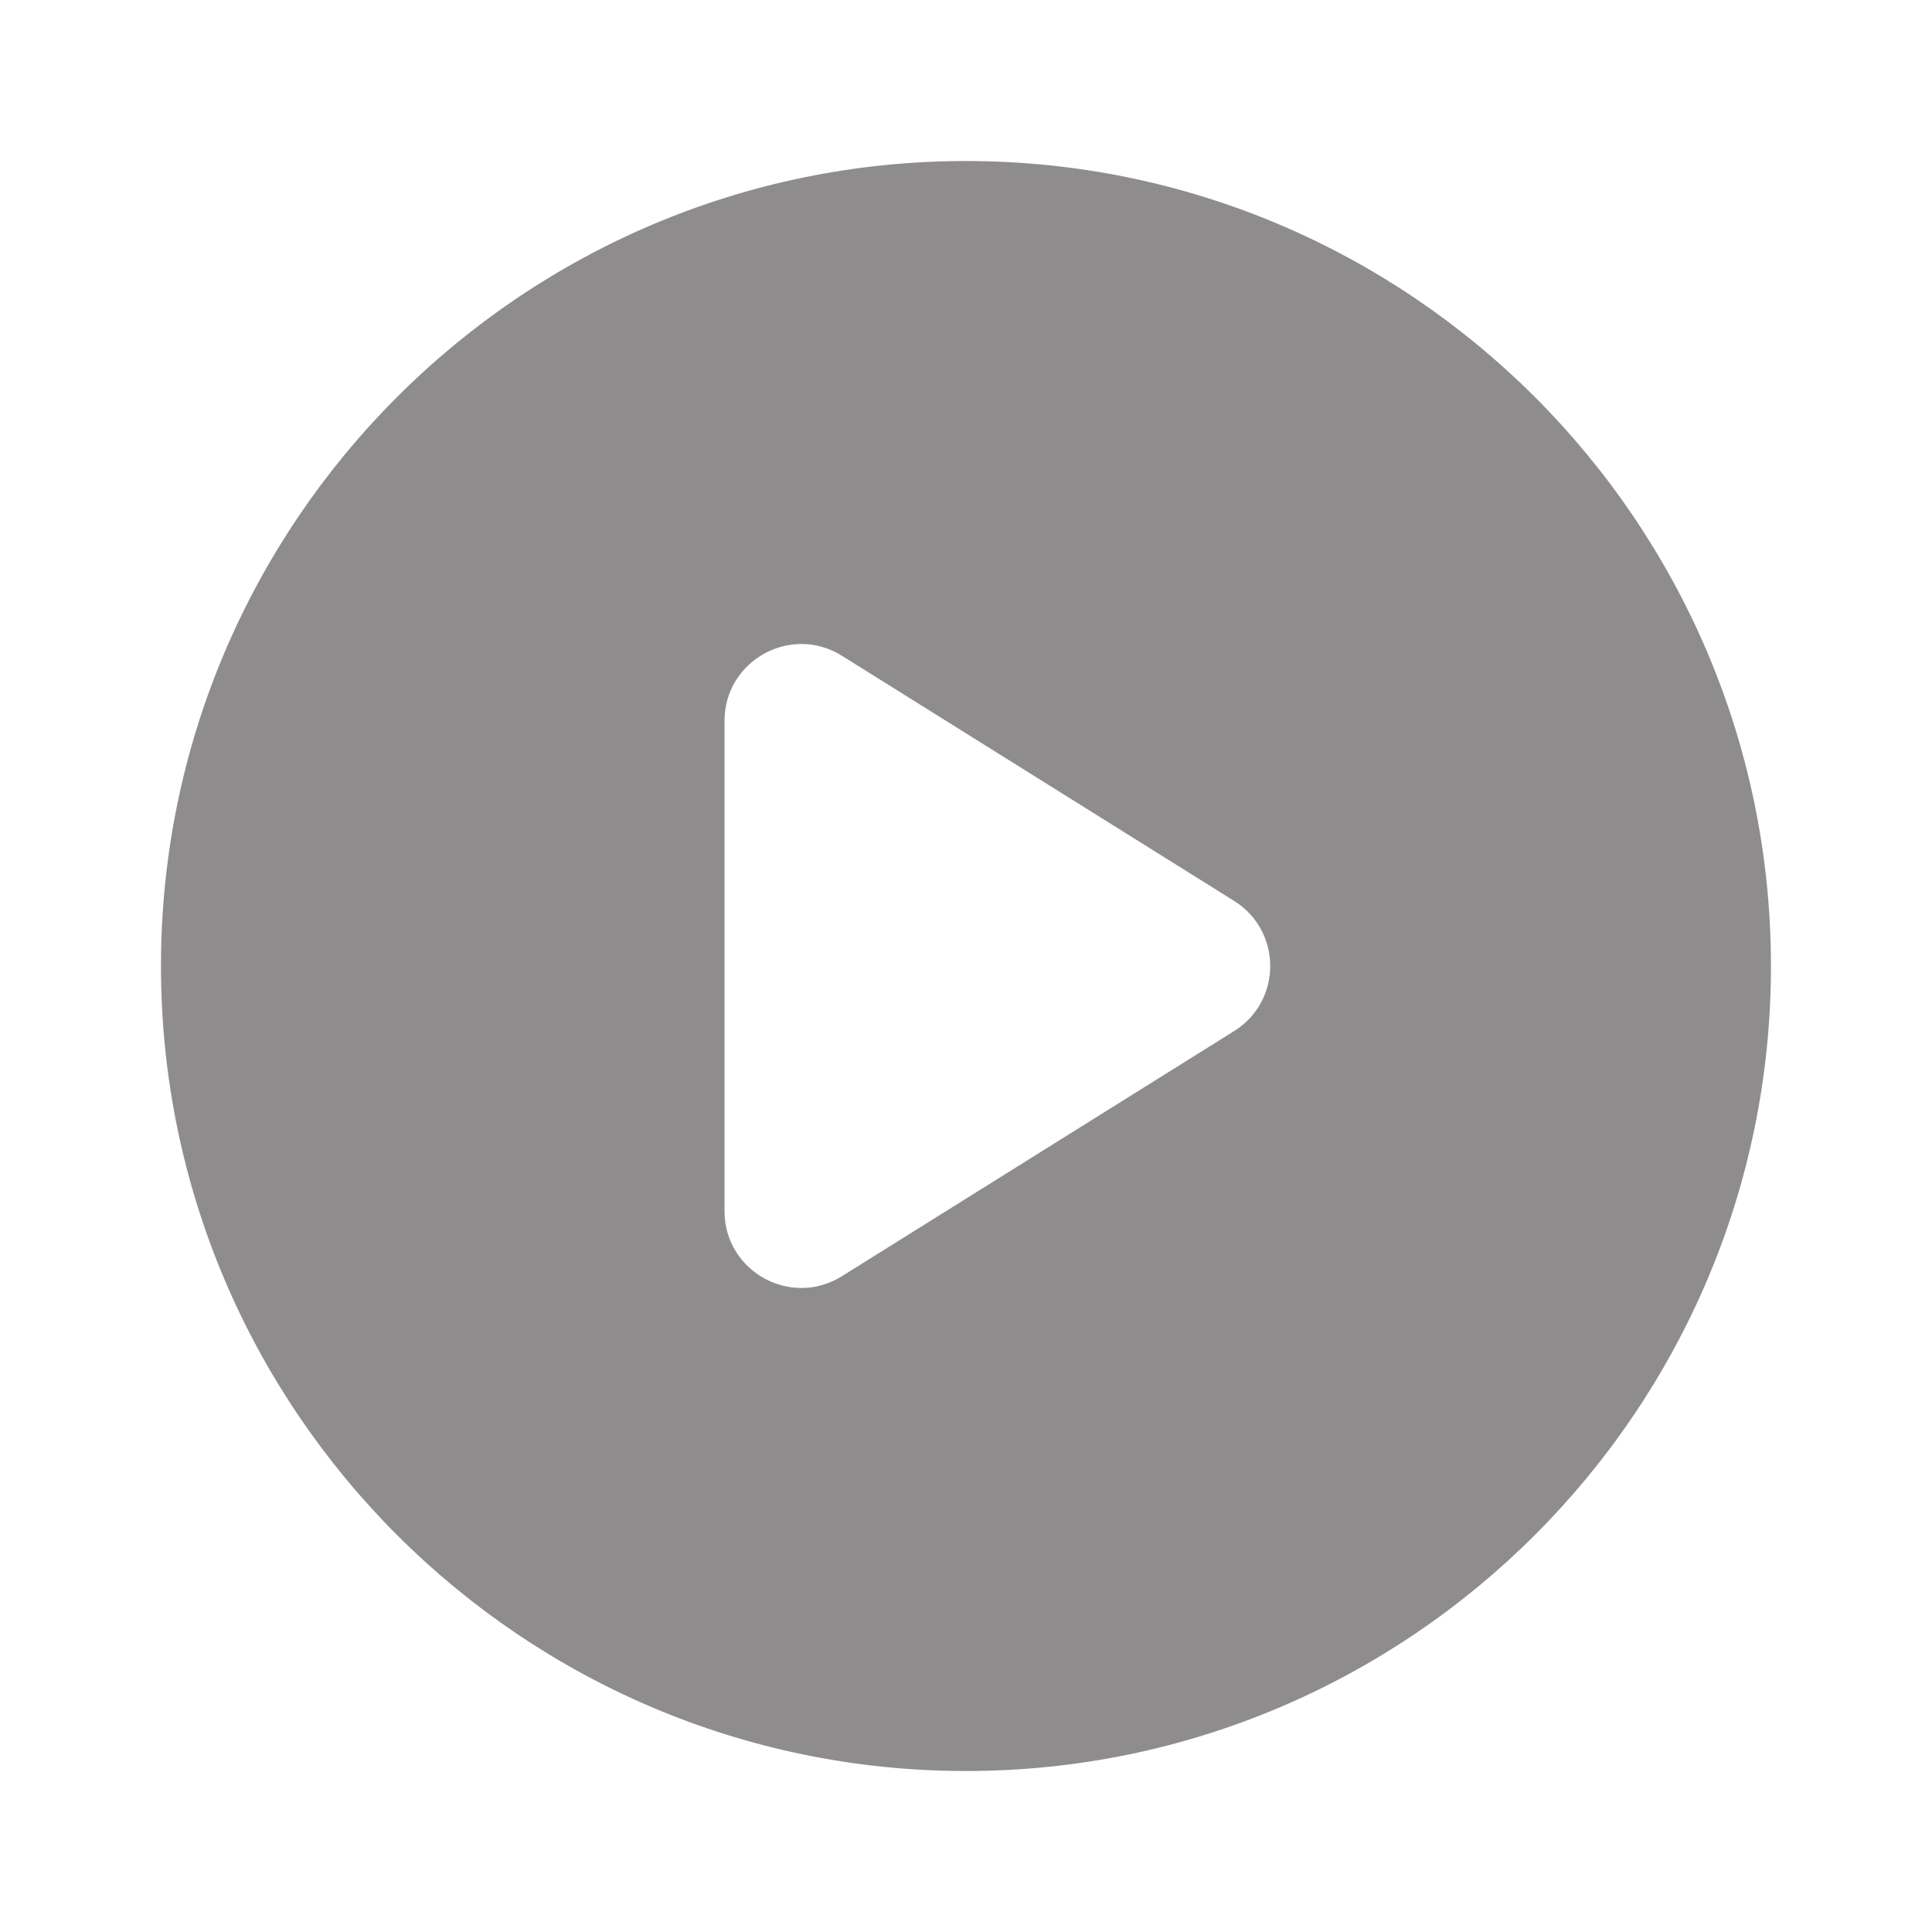
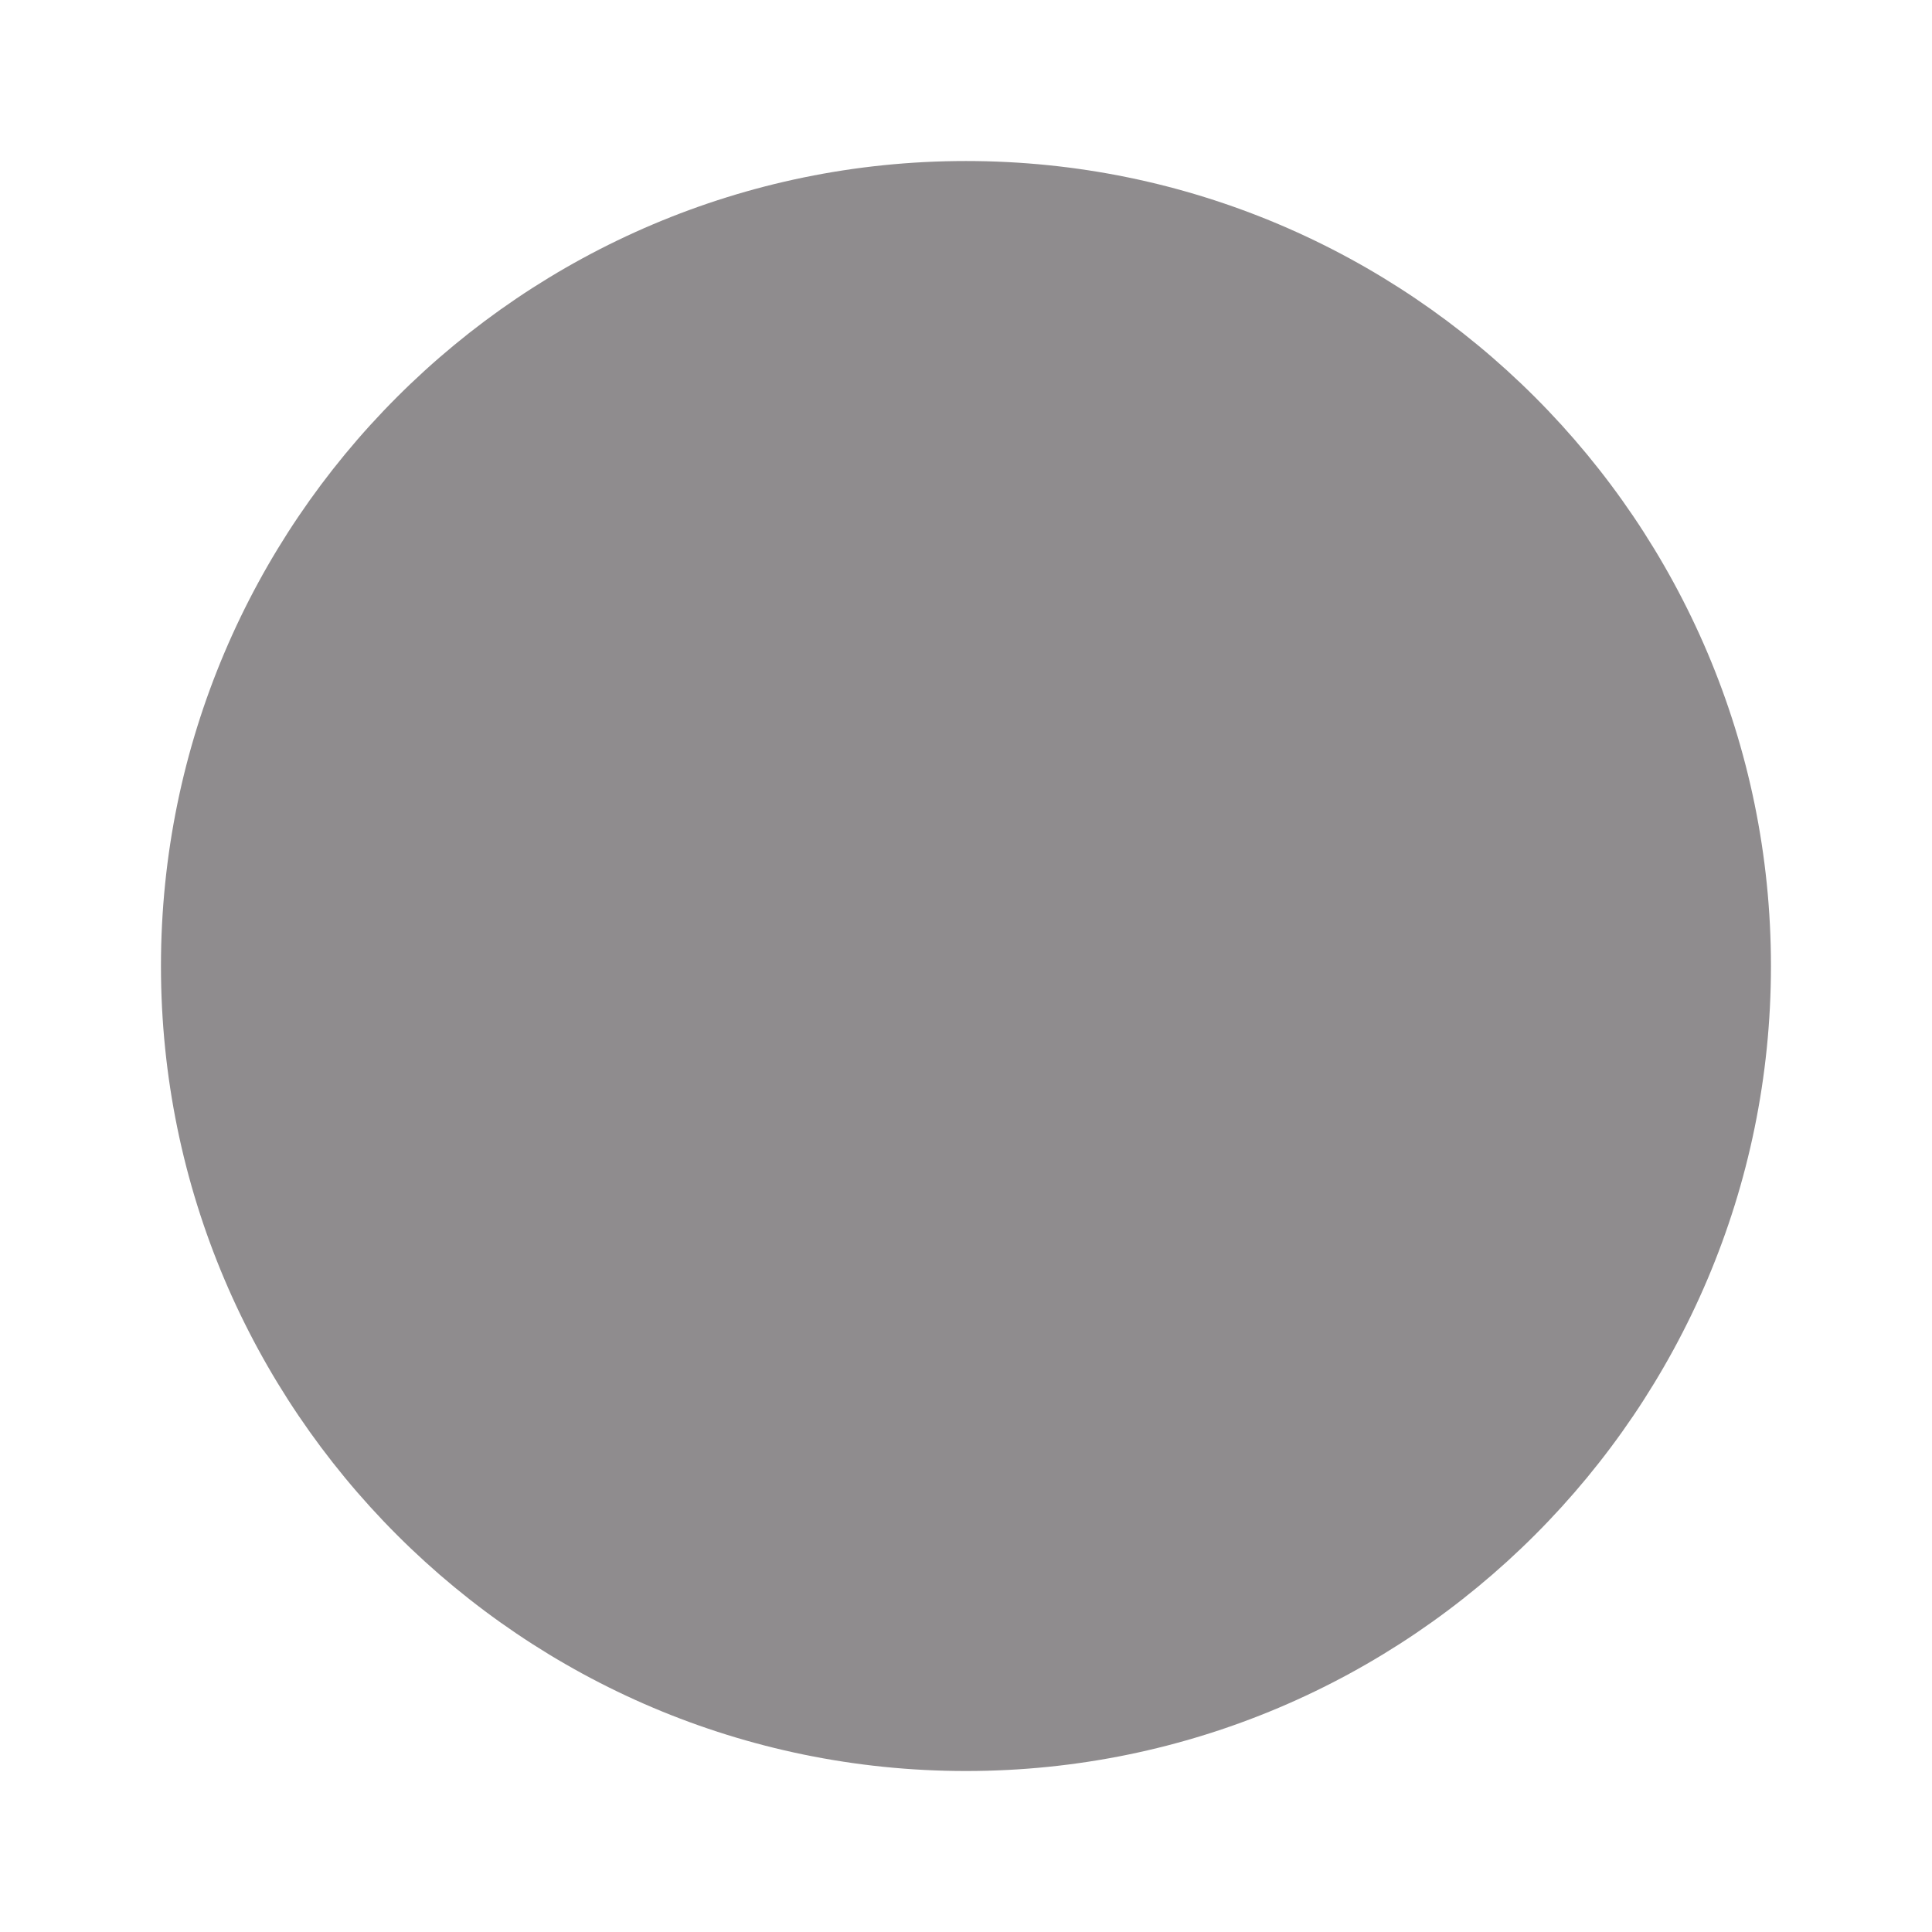
<svg xmlns="http://www.w3.org/2000/svg" width="64" height="64" viewBox="0 0 64 64" fill="none">
  <g filter="url(#filter0_b_2415_12983)">
    <path fill-rule="evenodd" clip-rule="evenodd" d="M31.999 58.667C17.294 58.667 5.332 46.705 5.332 32.001C5.332 17.296 17.294 5.334 31.999 5.334C46.703 5.334 58.665 17.296 58.665 32.001C58.665 46.705 46.703 58.667 31.999 58.667Z" fill="#211A1E" fill-opacity="0.5" />
  </g>
-   <path d="M24.001 40.121V23.878C24.001 21.882 26.197 20.666 27.889 21.723L40.883 29.845C42.476 30.84 42.476 33.159 40.883 34.155L27.889 42.276C26.197 43.334 24.001 42.117 24.001 40.121Z" fill="white" />
  <defs>
    <filter id="filter0_b_2415_12983" x="-128.001" y="-127.999" width="320" height="320" filterUnits="userSpaceOnUse" color-interpolation-filters="sRGB">
      <feFlood flood-opacity="0" result="BackgroundImageFix" />
      <feGaussianBlur in="BackgroundImage" stdDeviation="66.667" />
      <feComposite in2="SourceAlpha" operator="in" result="effect1_backgroundBlur_2415_12983" />
      <feBlend mode="normal" in="SourceGraphic" in2="effect1_backgroundBlur_2415_12983" result="shape" />
    </filter>
  </defs>
</svg>